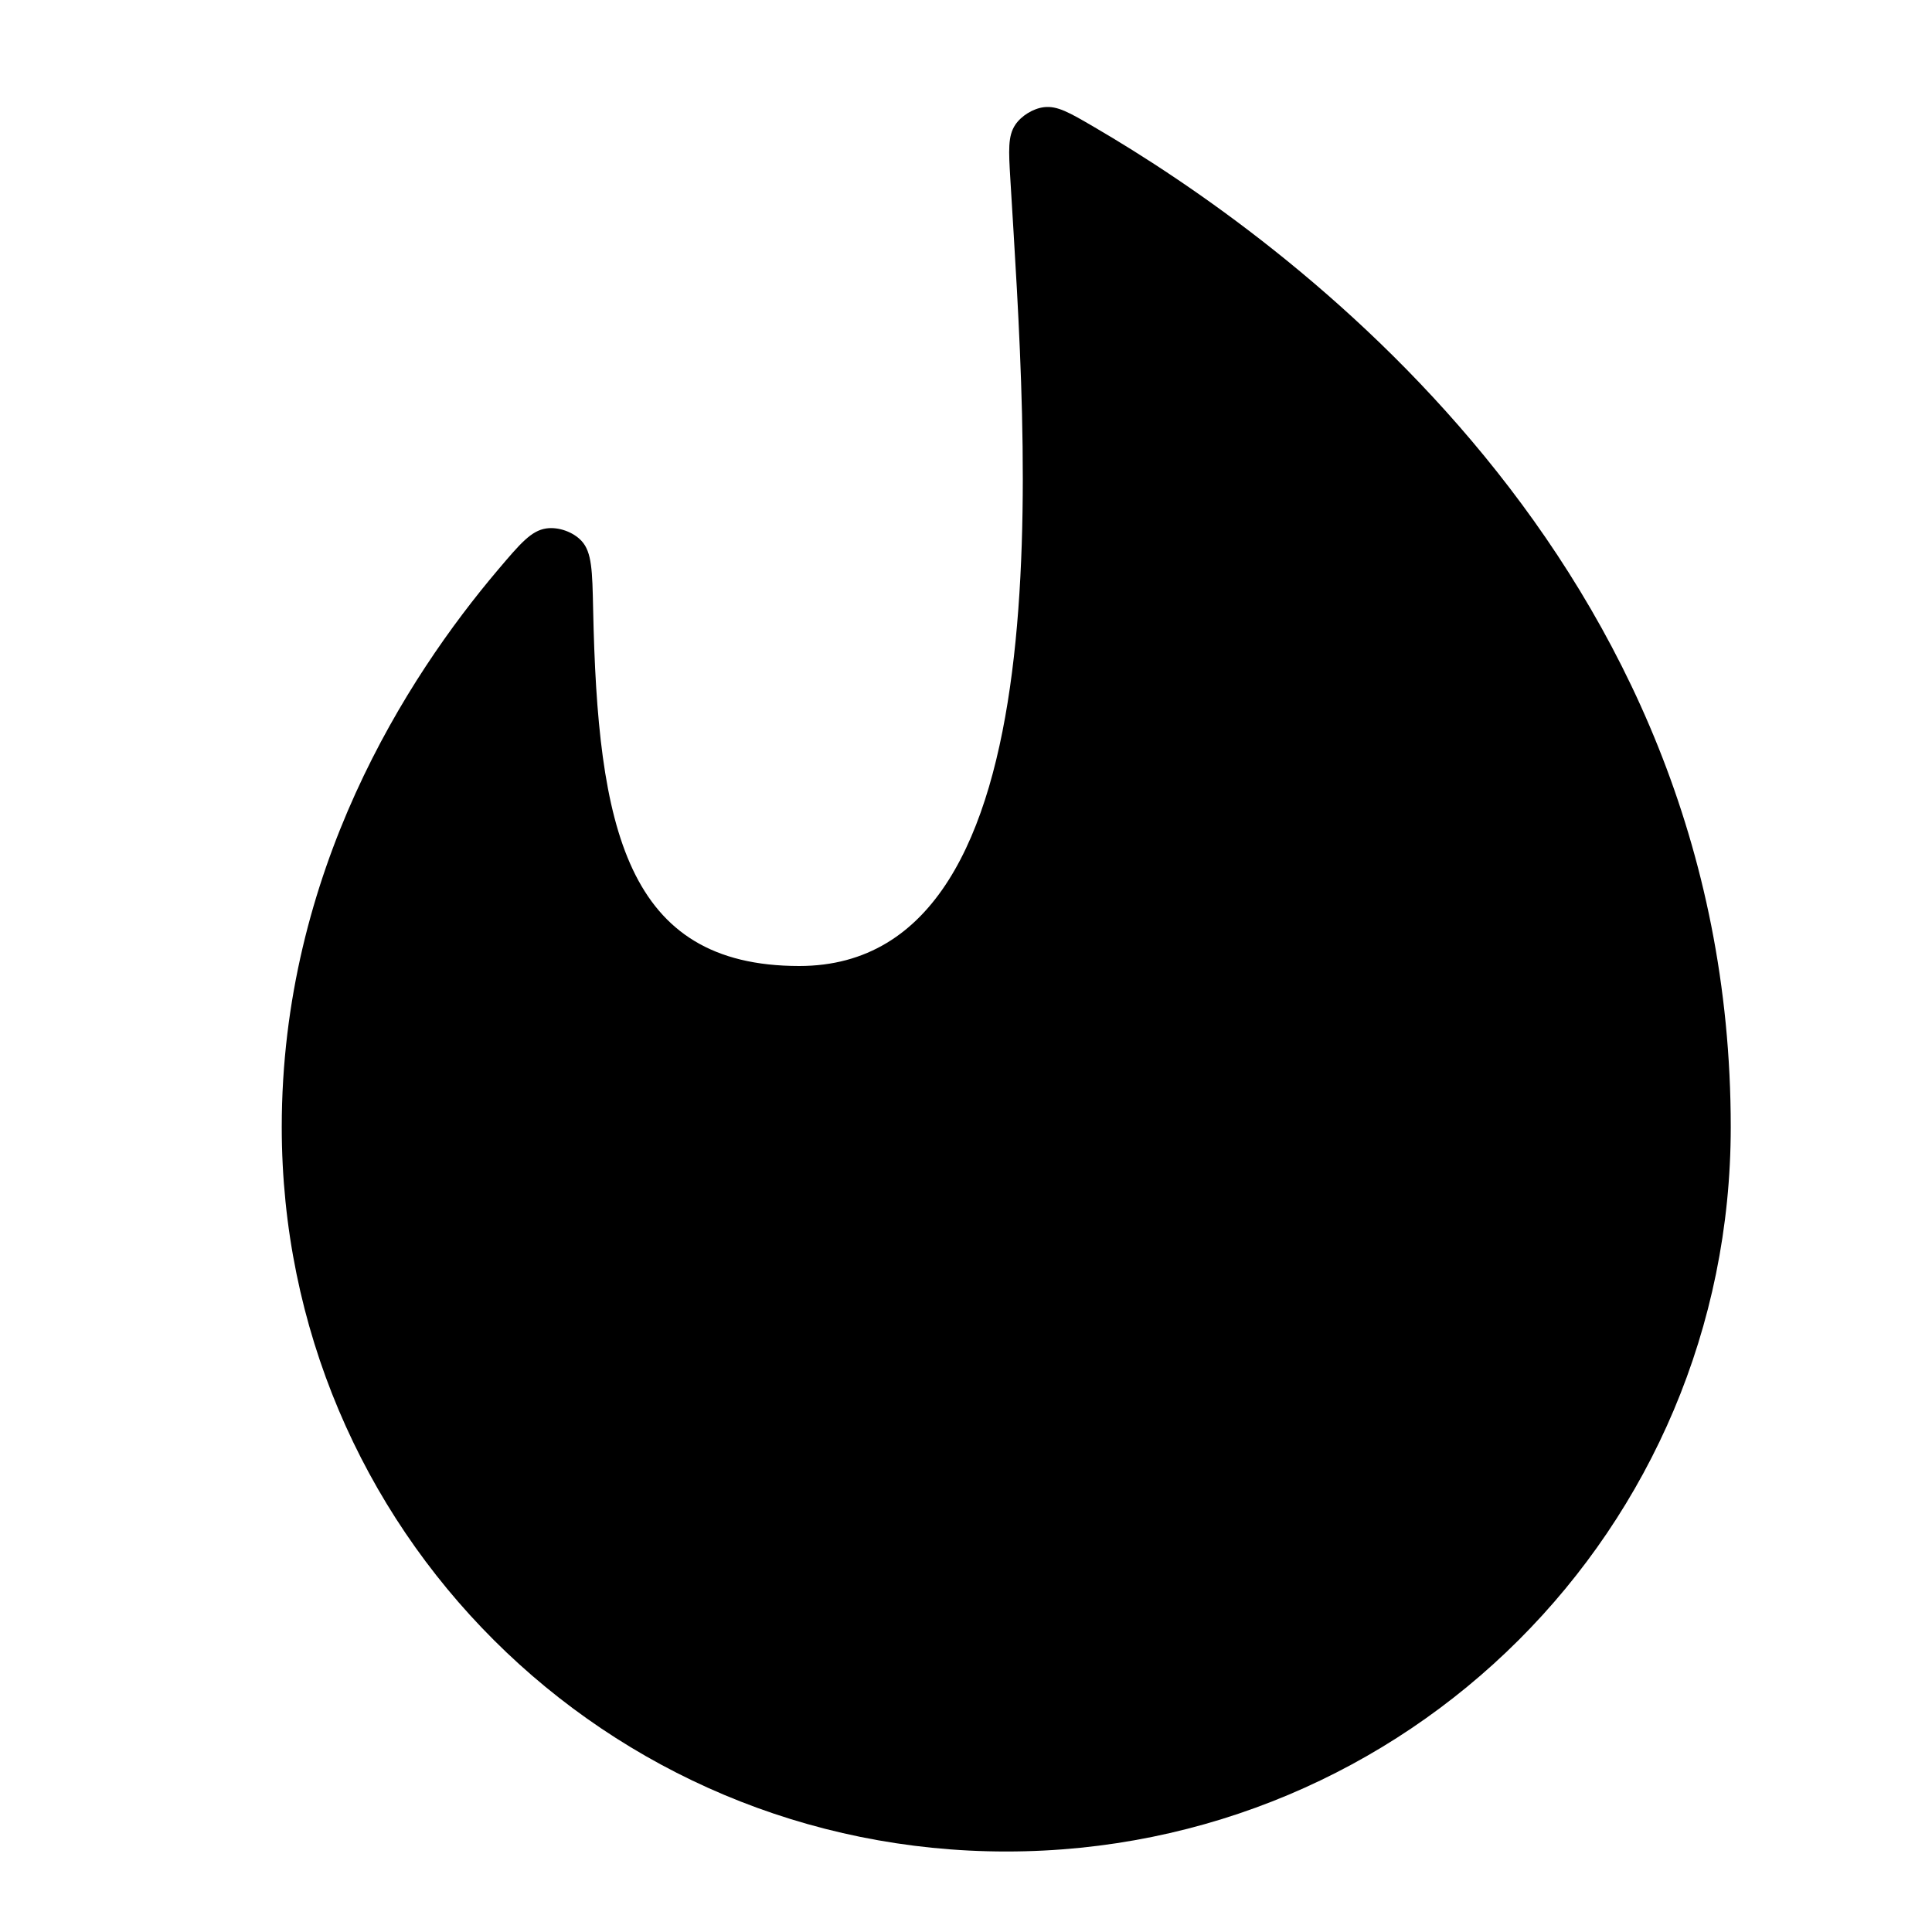
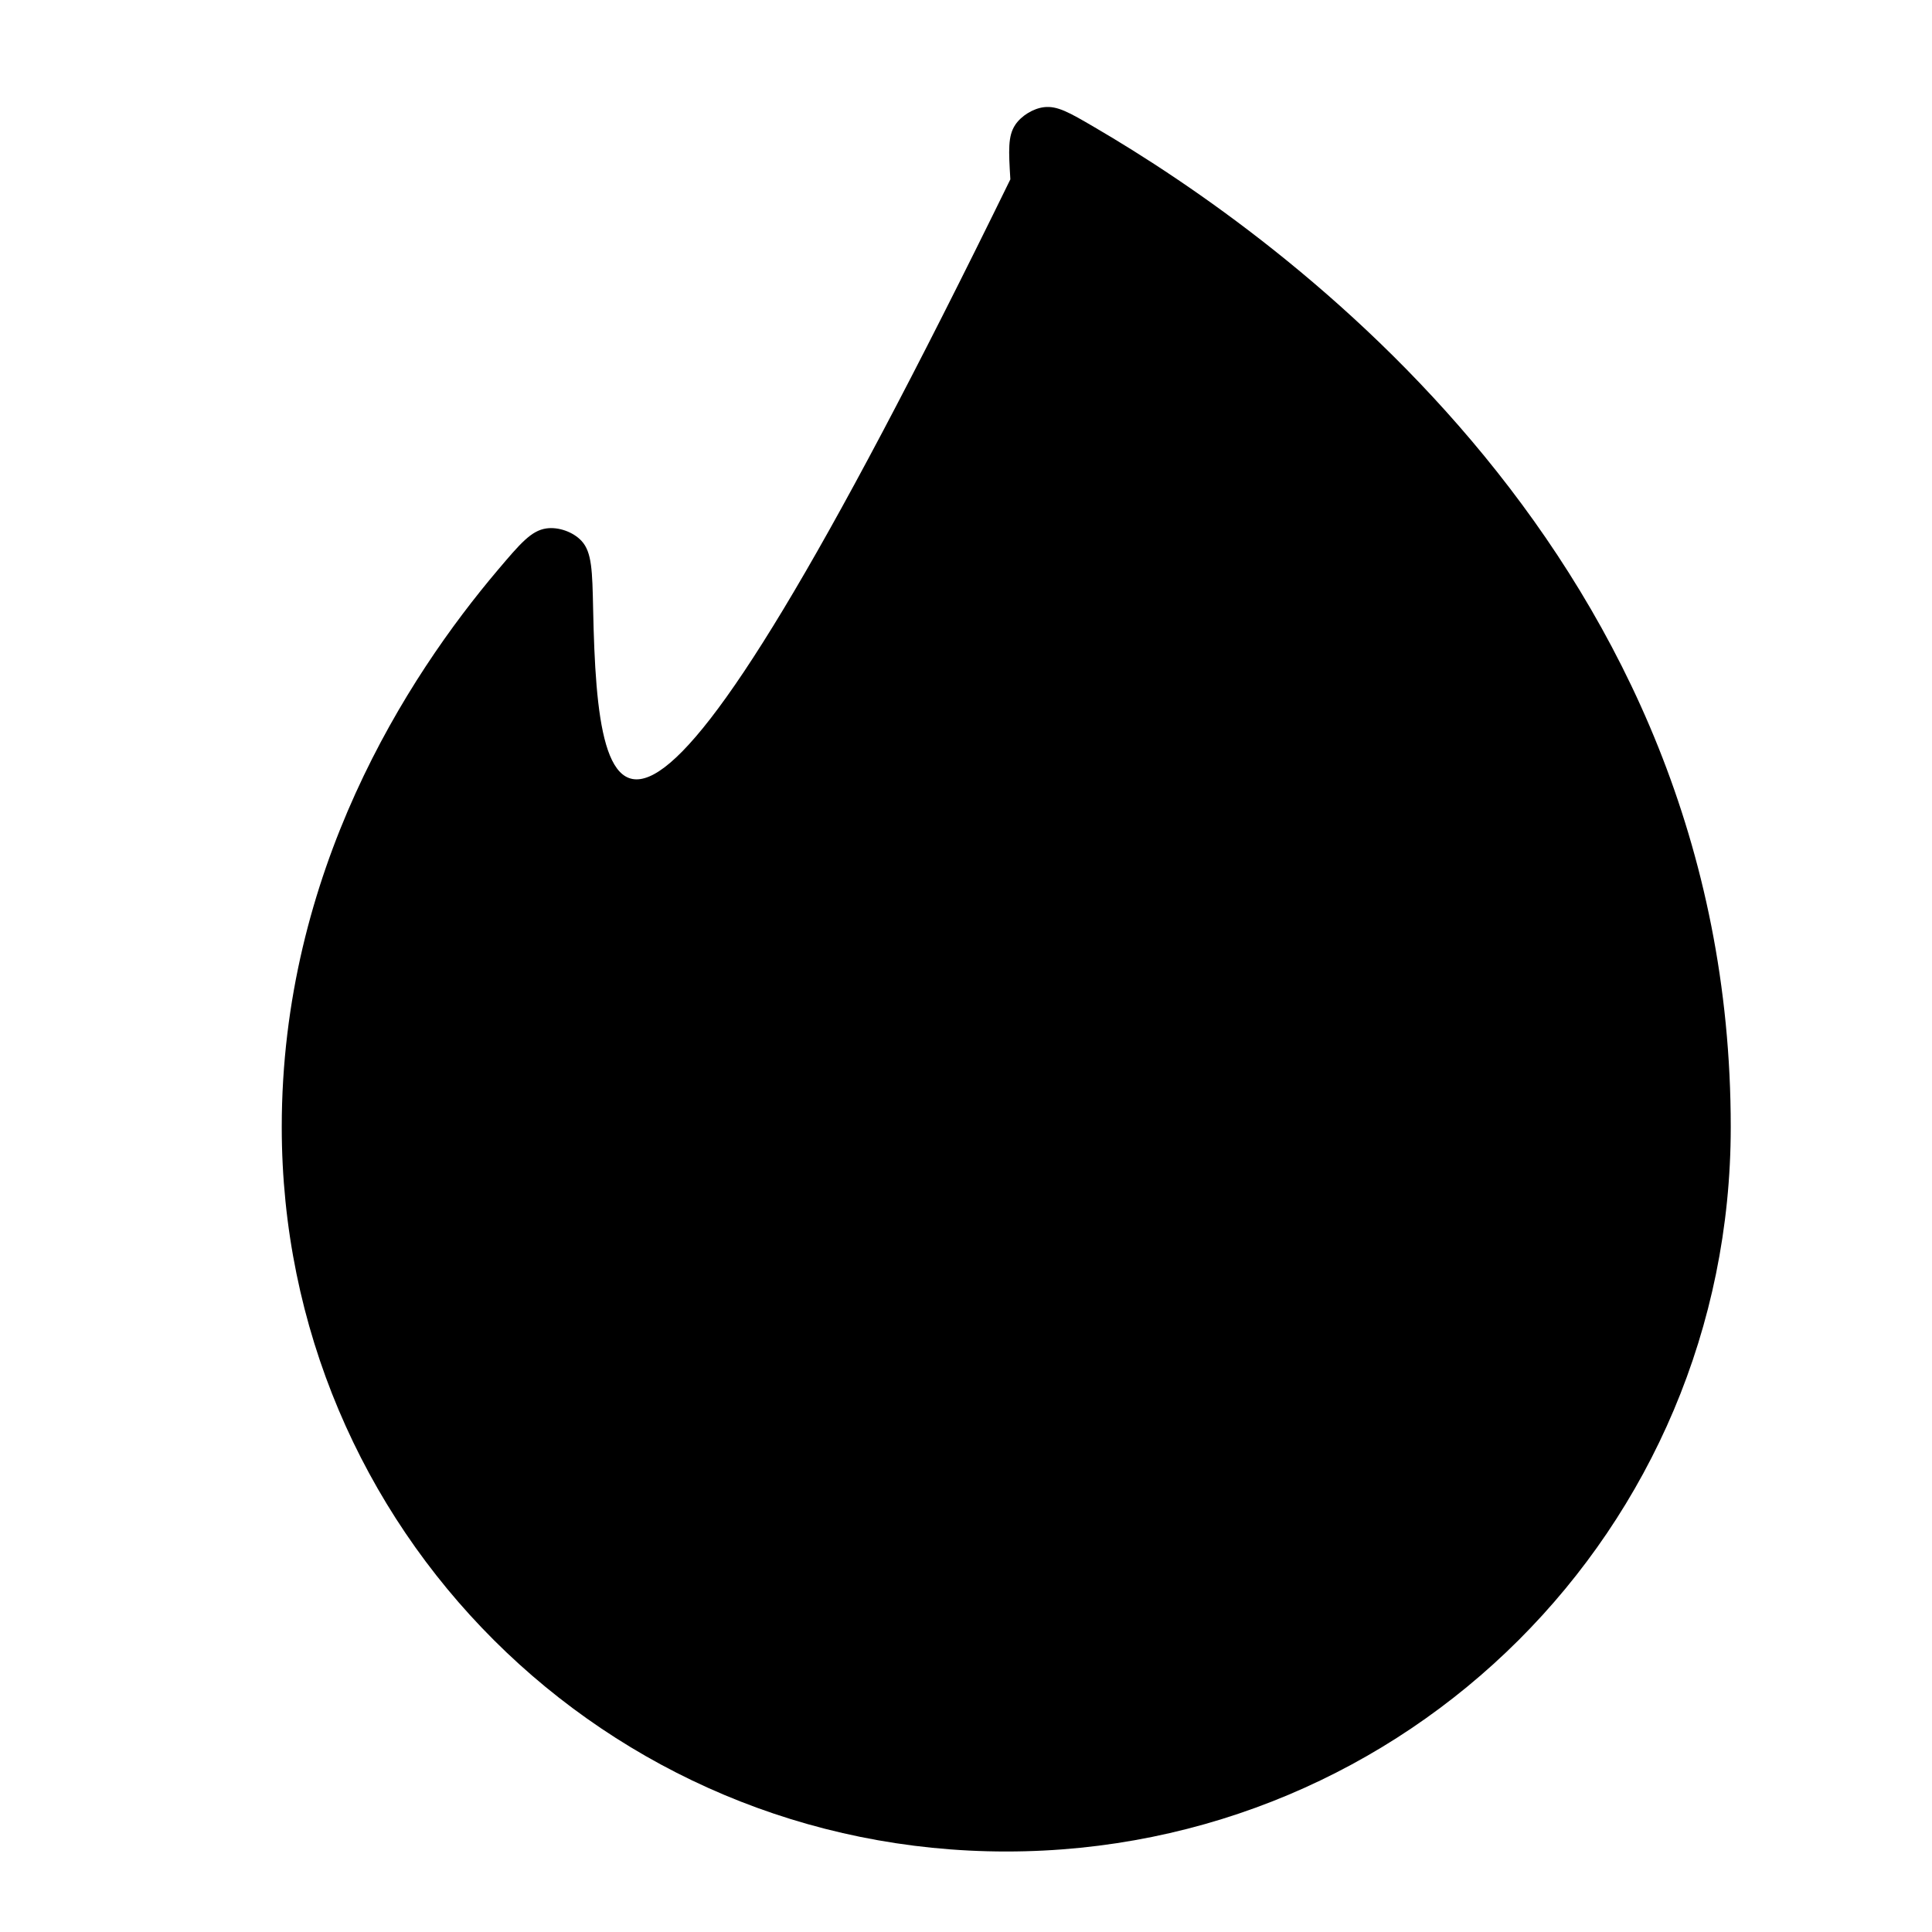
<svg xmlns="http://www.w3.org/2000/svg" width="48" height="48" viewBox="0 0 48 48" fill="none">
-   <path d="M7 28C7 38 15.059 46 25 46C34.941 46 43 38 43 28C43 13.905 31.962 5.941 27.174 3.15C26.571 2.798 26.27 2.623 25.937 2.663C25.67 2.695 25.373 2.877 25.224 3.101C25.038 3.38 25.059 3.739 25.102 4.456C25.494 11.041 26.57 24 19.857 24C15.544 24 14.848 20.561 14.736 15.125C14.716 14.187 14.707 13.719 14.449 13.44C14.242 13.216 13.875 13.085 13.573 13.129C13.197 13.183 12.922 13.508 12.372 14.157C10.102 16.837 7 21.659 7 28Z" fill="currentColor" />
+   <path d="M7 28C7 38 15.059 46 25 46C34.941 46 43 38 43 28C43 13.905 31.962 5.941 27.174 3.15C26.571 2.798 26.27 2.623 25.937 2.663C25.67 2.695 25.373 2.877 25.224 3.101C25.038 3.38 25.059 3.739 25.102 4.456C15.544 24 14.848 20.561 14.736 15.125C14.716 14.187 14.707 13.719 14.449 13.44C14.242 13.216 13.875 13.085 13.573 13.129C13.197 13.183 12.922 13.508 12.372 14.157C10.102 16.837 7 21.659 7 28Z" fill="currentColor" />
</svg>